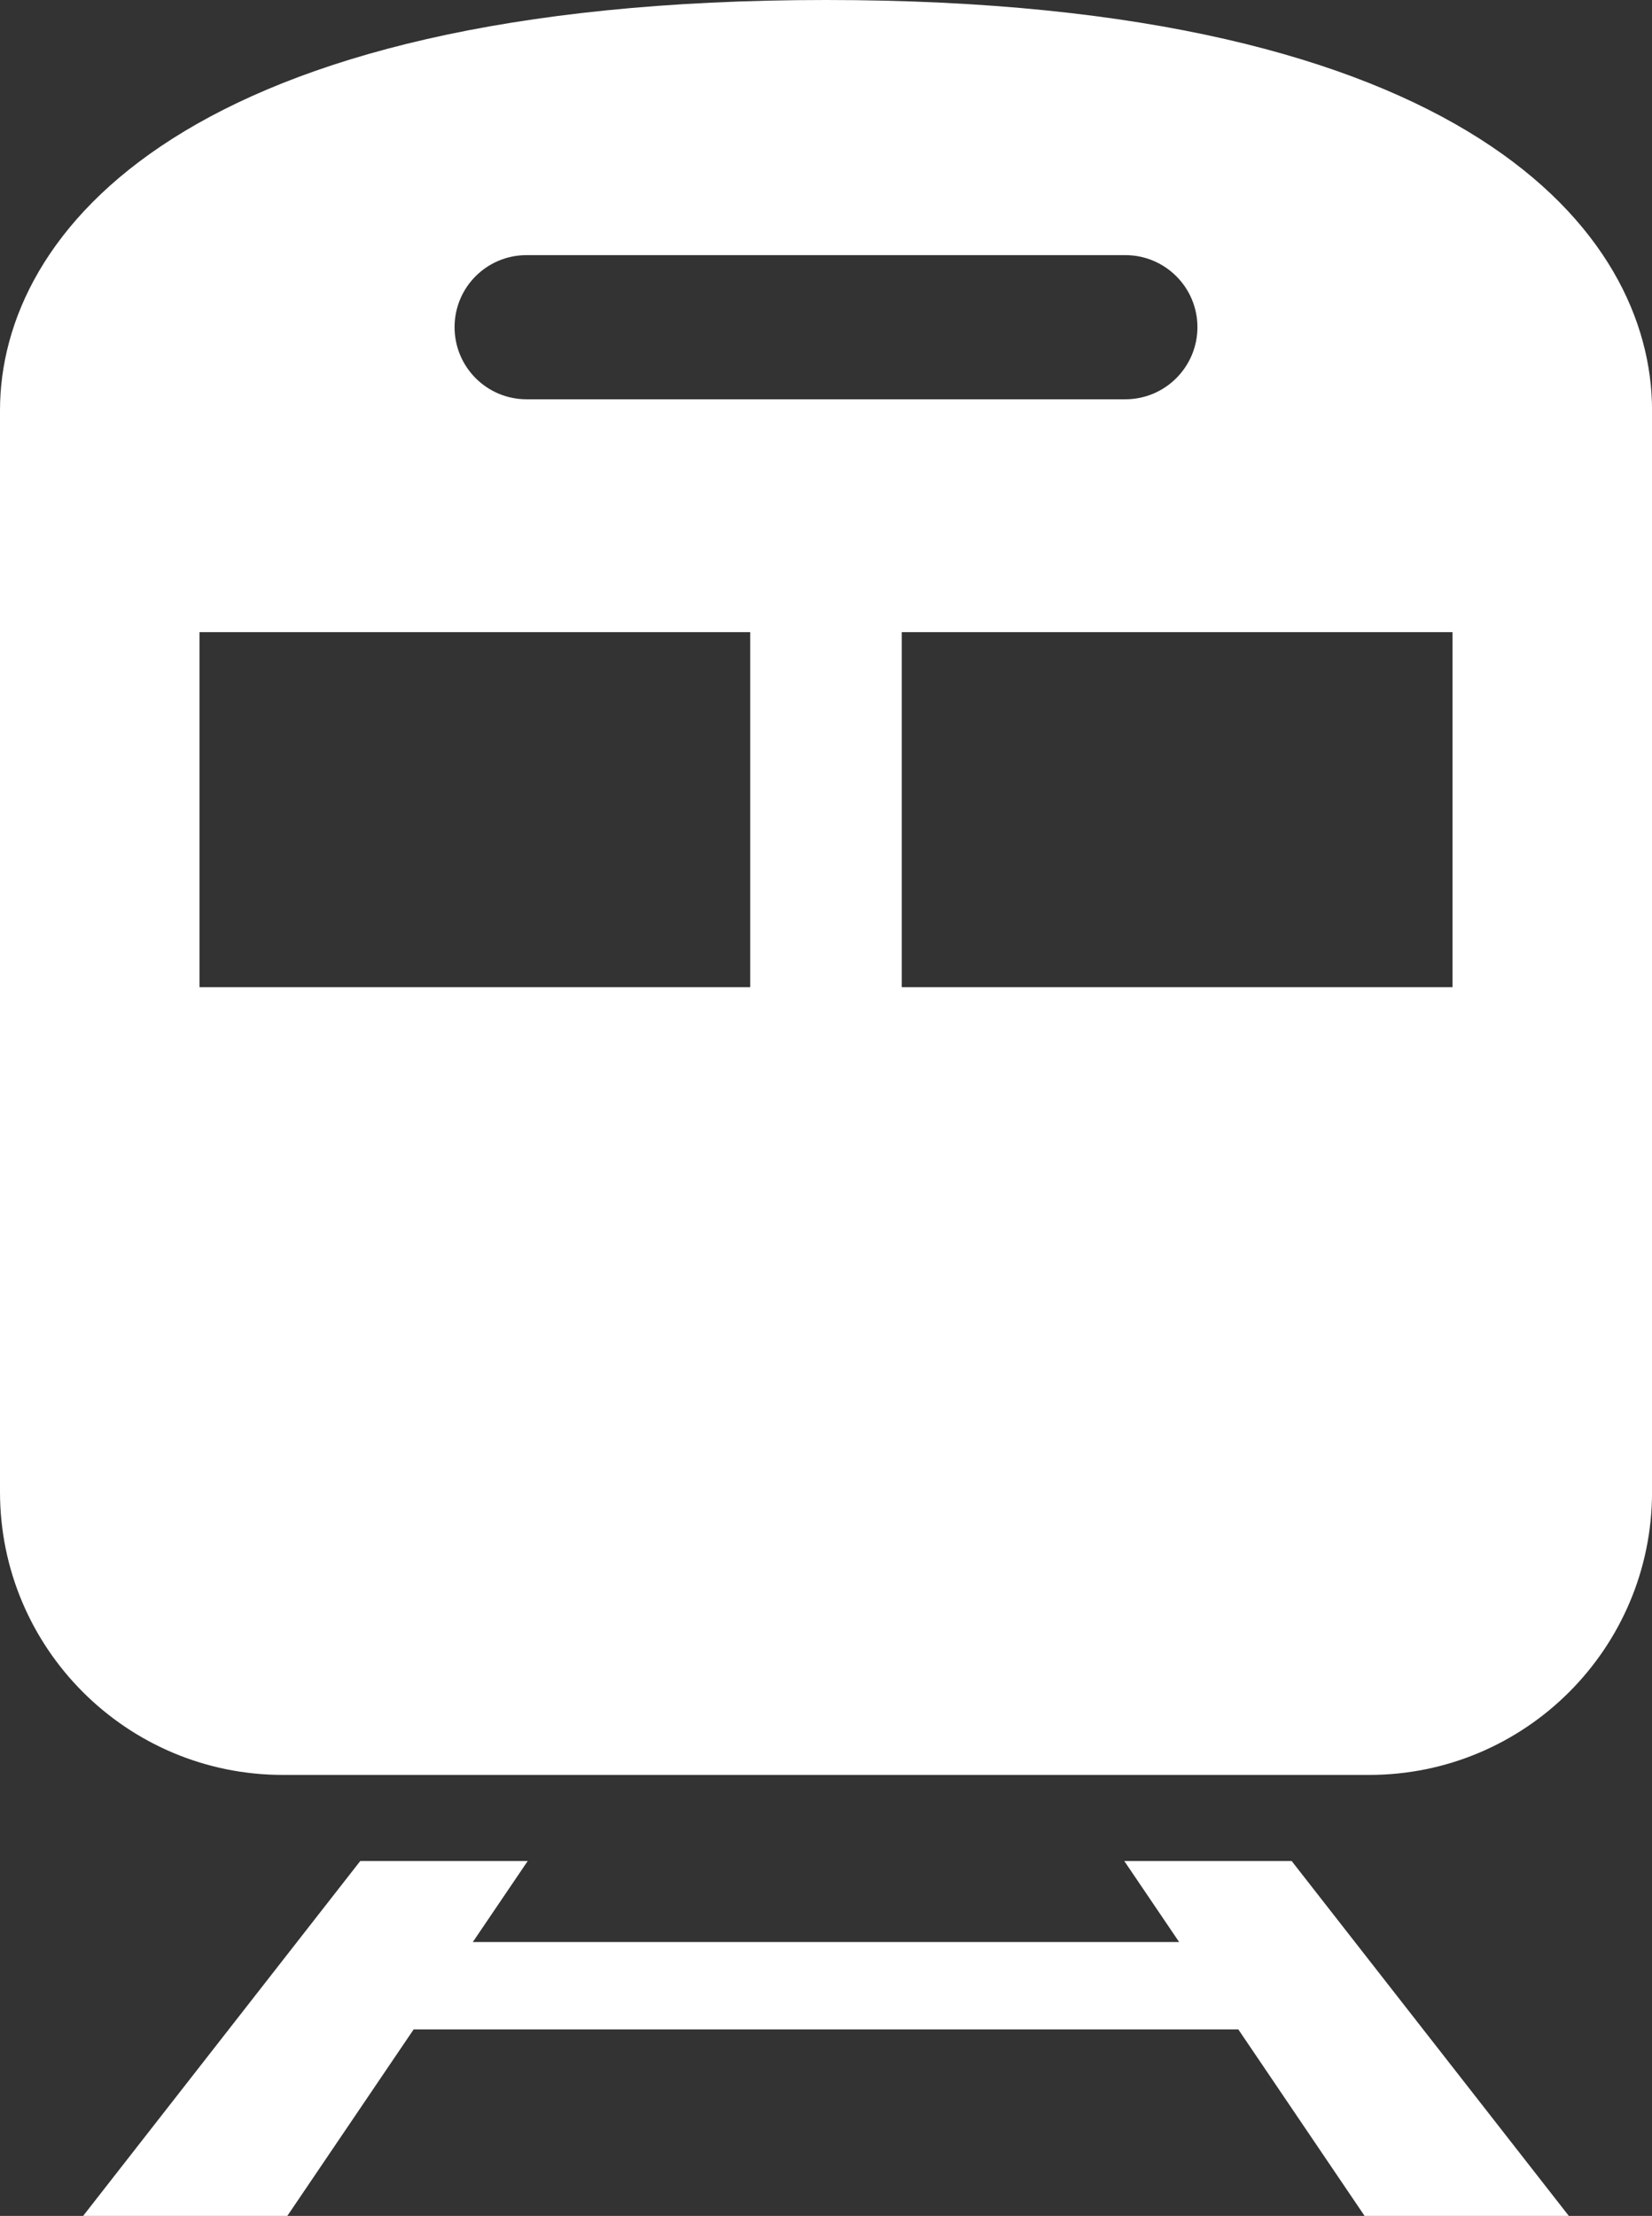
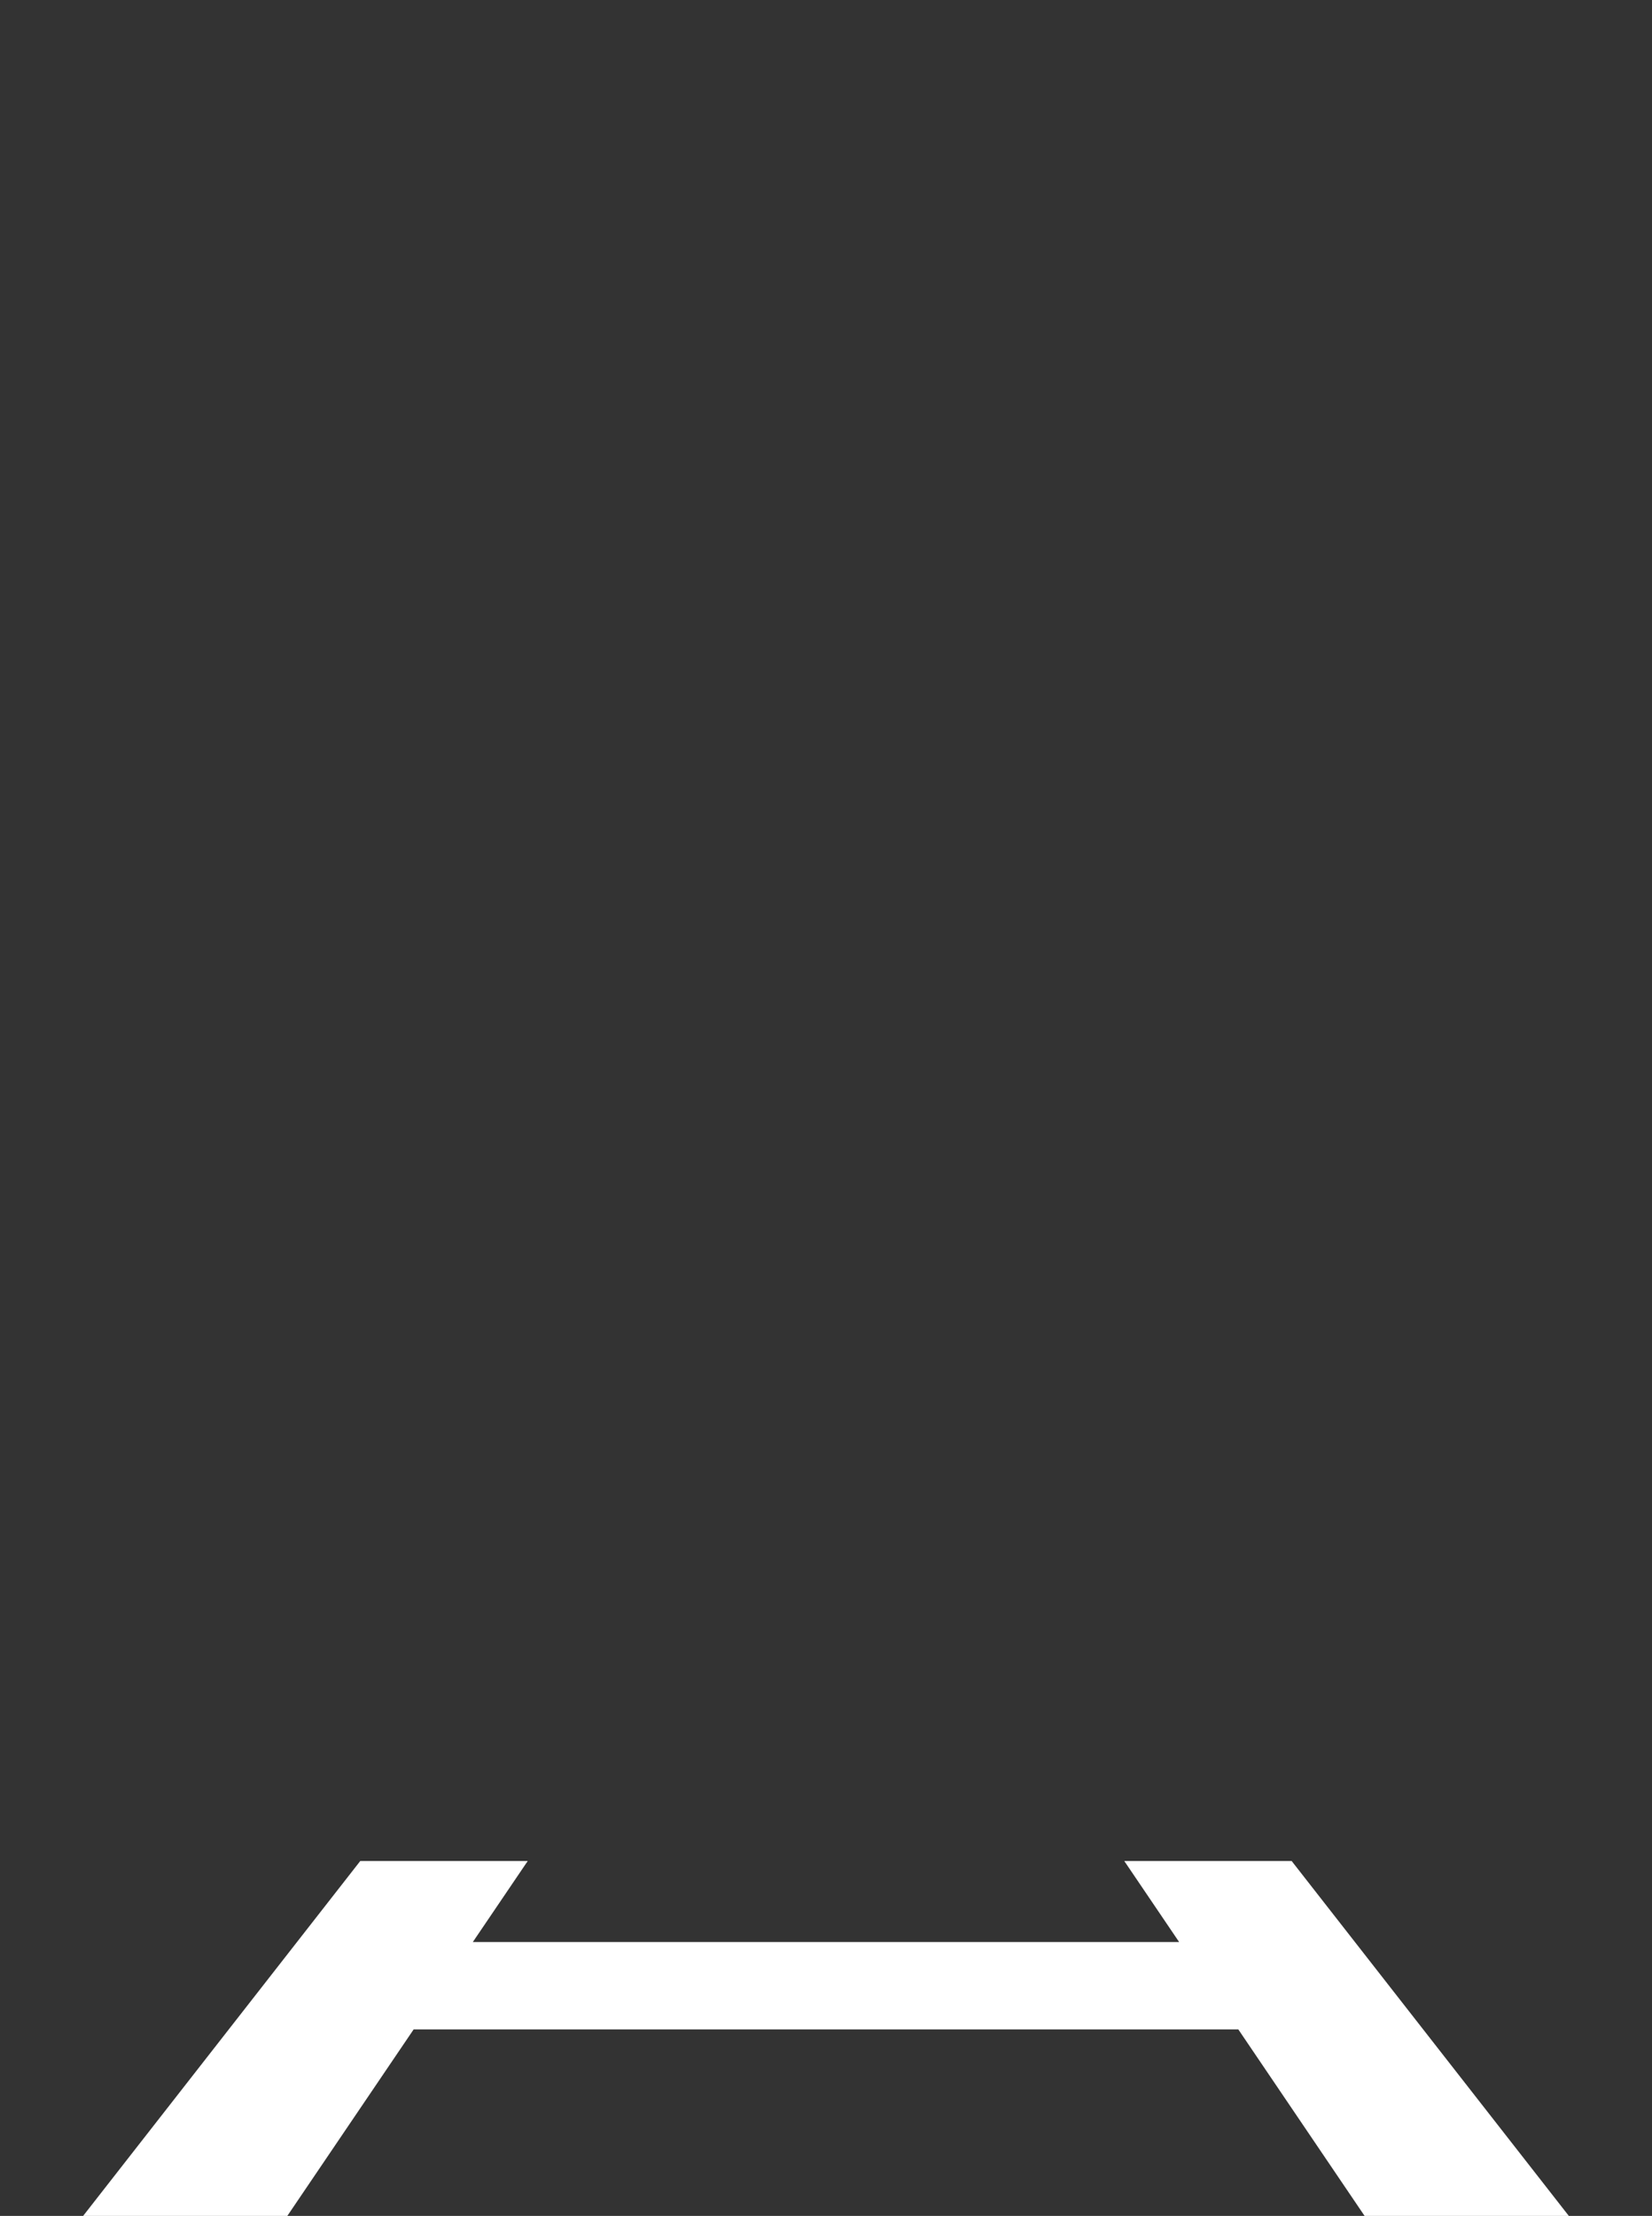
<svg xmlns="http://www.w3.org/2000/svg" id="_2" data-name="2" viewBox="0 0 381.88 512">
  <rect x="0" y="0" width="381.88" height="512" fill="#333333" stroke="none" />
  <defs>
    <style>
      .cls-1 {
        fill: #fff;
      }
    </style>
  </defs>
-   <path class="cls-1" d="M190.93,0C42.76,0,0,53.77,0,94.81v249.91c0,36.09,29.26,65.39,65.39,65.39h251.11c36.13,0,65.39-29.29,65.39-65.39V94.81c0-41.04-42.78-94.81-190.95-94.81ZM121.73,58.95h138.4c9.2,0,16.67,7.45,16.67,16.64s-7.46,16.67-16.67,16.67H121.73c-9.2,0-16.65-7.45-16.65-16.67s7.45-16.64,16.65-16.64ZM173.42,228.1H46.12v-82.04h127.3v82.04h0ZM335.76,228.1h-127.31v-82.04h127.32v82.04h0Z" />
  <polygon class="cls-1" points="259.89 430 272.57 448.72 109.3 448.72 121.99 430 83.28 430 19.22 512 66.42 512 95.62 468.91 286.25 468.91 315.44 512 362.65 512 298.58 430 259.89 430" />
</svg>